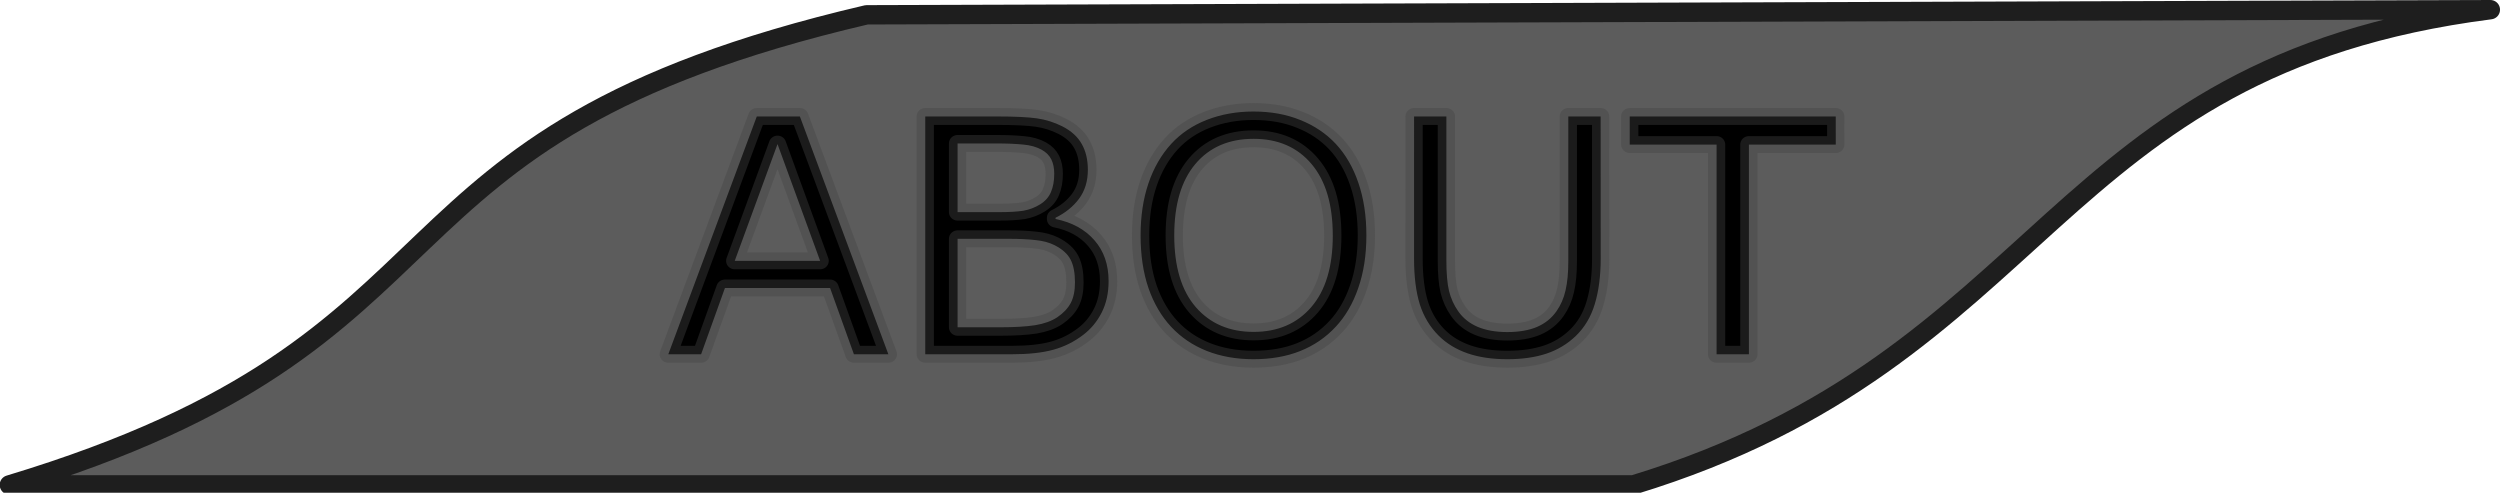
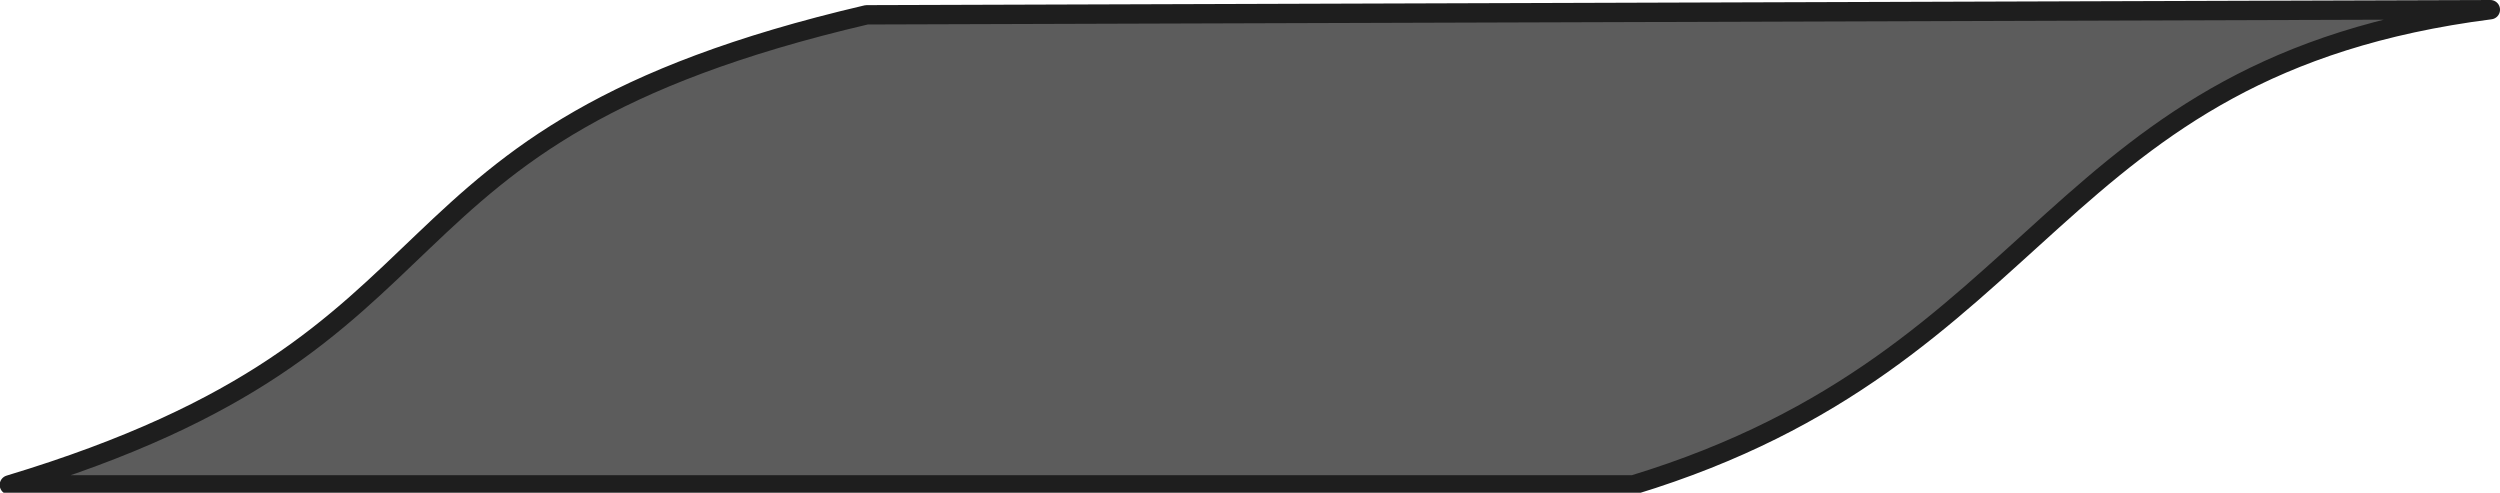
<svg xmlns="http://www.w3.org/2000/svg" xmlns:ns1="http://www.inkscape.org/namespaces/inkscape" xmlns:ns2="http://sodipodi.sourceforge.net/DTD/sodipodi-0.dtd" width="442.205" height="87.15" viewBox="0 0 117 23.058" version="1.1" id="svg1" xml:space="preserve" ns1:version="1.3.2 (091e20e, 2023-11-25, custom)" ns2:docname="About_inactive.svg">
  <ns2:namedview id="namedview1" pagecolor="#ffffff" bordercolor="#000000" borderopacity="0.25" ns1:showpageshadow="2" ns1:pageopacity="0.0" ns1:pagecheckerboard="0" ns1:deskcolor="#d1d1d1" ns1:document-units="mm" ns1:zoom="2.0863221" ns1:cx="198.43532" ns1:cy="61.831296" ns1:window-width="1920" ns1:window-height="1017" ns1:window-x="1912" ns1:window-y="-8" ns1:window-maximized="1" ns1:current-layer="layer2" />
  <defs id="defs1">
    <linearGradient id="swatch15" ns1:swatch="solid">
      <stop style="stop-color:#000000;stop-opacity:1;" offset="0" id="stop16" />
    </linearGradient>
    <linearGradient id="swatch11" ns1:swatch="solid">
      <stop style="stop-color:#000000;stop-opacity:1;" offset="0" id="stop11" />
    </linearGradient>
    <linearGradient id="swatch42" ns1:swatch="solid">
      <stop style="stop-color:#000000;stop-opacity:0;" offset="0" id="stop42" />
    </linearGradient>
    <linearGradient id="swatch34">
      <stop style="stop-color:#ffffff;stop-opacity:1;" offset="0" id="stop34" />
    </linearGradient>
    <linearGradient id="swatch31" ns1:swatch="solid">
      <stop style="stop-color:#ffffff;stop-opacity:1;" offset="0" id="stop31" />
    </linearGradient>
    <linearGradient id="linearGradient28" ns1:swatch="gradient">
      <stop style="stop-color:#ffffff;stop-opacity:1;" offset="0" id="stop29" />
      <stop style="stop-color:#000000;stop-opacity:0;" offset="1" id="stop30" />
    </linearGradient>
  </defs>
  <g ns1:groupmode="layer" id="layer2" ns1:label="Ebene 2" style="display:inline">
    <path id="rect15" style="display:inline;fill:#444444;fill-opacity:0.871;fill-rule:evenodd;stroke:#1e1e1e;stroke-width:0.906;stroke-linejoin:round;stroke-opacity:1" d="M 40.559,0.693 116.548,0.453 C 95.785,3.112 96.001,16.728 76.438,22.693 H 0.438 C 23.193,15.828 16.018,6.43 40.559,0.693 Z" ns2:nodetypes="ccccc" />
-     <path d="m 41.123,16.764 h -1.595 l -1.103,-3.136 h -4.867 l -1.103,3.136 H 30.936 L 35.032,5.511 h 1.995 z M 37.964,12.343 35.992,6.818 34.012,12.343 Z m 13.354,0.96 q 0,0.839 -0.317,1.481 -0.317,0.642 -0.854,1.058 -0.635,0.499 -1.398,0.71 -0.756,0.212 -1.927,0.212 H 42.831 V 5.511 h 3.333 q 1.232,0 1.844,0.091 0.612,0.091 1.171,0.378 0.62,0.325 0.899,0.839 0.28,0.506 0.28,1.217 0,0.801 -0.408,1.368 -0.408,0.559 -1.088,0.899 v 0.06 q 1.141,0.234 1.799,1.005 0.657,0.763 0.657,1.935 z M 48.802,8.231 q 0,-0.408 -0.136,-0.688 Q 48.53,7.264 48.227,7.09 47.872,6.886 47.366,6.841 46.859,6.788 46.111,6.788 h -1.784 v 3.25 h 1.935 q 0.703,0 1.118,-0.068 0.416,-0.076 0.771,-0.302 0.355,-0.227 0.499,-0.582 0.151,-0.363 0.151,-0.854 z M 49.761,13.363 q 0,-0.68 -0.204,-1.081 -0.204,-0.401 -0.741,-0.68 -0.363,-0.189 -0.884,-0.242 -0.514,-0.06 -1.255,-0.06 h -2.35 v 4.187 h 1.98 q 0.982,0 1.61,-0.098 0.627,-0.106 1.028,-0.378 0.423,-0.295 0.62,-0.673 0.196,-0.378 0.196,-0.975 z M 61.831,6.803 q 0.688,0.756 1.05,1.852 0.37,1.096 0.37,2.486 0,1.391 -0.378,2.494 -0.37,1.096 -1.043,1.829 -0.695,0.763 -1.648,1.149 -0.945,0.385 -2.161,0.385 -1.187,0 -2.161,-0.393 -0.967,-0.393 -1.648,-1.141 -0.68,-0.748 -1.05,-1.836 -0.363,-1.088 -0.363,-2.486 0,-1.375 0.363,-2.464 0.363,-1.096 1.058,-1.874 0.665,-0.741 1.648,-1.134 0.99,-0.393 2.154,-0.393 1.209,0 2.169,0.401 0.967,0.393 1.64,1.126 z m -0.136,4.338 q 0,-2.192 -0.982,-3.378 -0.982,-1.194 -2.683,-1.194 -1.716,0 -2.698,1.194 -0.975,1.187 -0.975,3.378 0,2.214 0.998,3.393 0.998,1.171 2.675,1.171 1.678,0 2.668,-1.171 0.998,-1.179 0.998,-3.393 z m 12.402,1.103 q 0,1.224 -0.272,2.139 -0.265,0.907 -0.877,1.511 -0.582,0.574 -1.36,0.839 -0.778,0.265 -1.814,0.265 -1.058,0 -1.844,-0.28 -0.786,-0.28 -1.323,-0.824 -0.612,-0.62 -0.884,-1.496 -0.265,-0.877 -0.265,-2.154 V 5.511 h 1.496 v 6.809 q 0,0.914 0.121,1.443 0.128,0.529 0.423,0.96 0.333,0.491 0.899,0.741 0.574,0.249 1.375,0.249 0.809,0 1.375,-0.242 0.567,-0.249 0.907,-0.748 0.295,-0.431 0.416,-0.982 0.128,-0.559 0.128,-1.383 V 5.511 h 1.496 z M 84.979,6.841 H 80.958 V 16.764 H 79.462 V 6.841 H 75.441 V 5.511 h 9.537 z" id="text1" style="font-size:15.478px;font-family:Sans;-inkscape-font-specification:'Sans, Normal';fill:#000000;fill-opacity:1;fill-rule:evenodd;stroke:#444444;stroke-width:0.8;stroke-linecap:round;stroke-linejoin:round;stroke-dasharray:none;stroke-opacity:0.4;paint-order:markers fill stroke" transform="scale(1.011,0.989)" aria-label="ABOUT" />
  </g>
</svg>